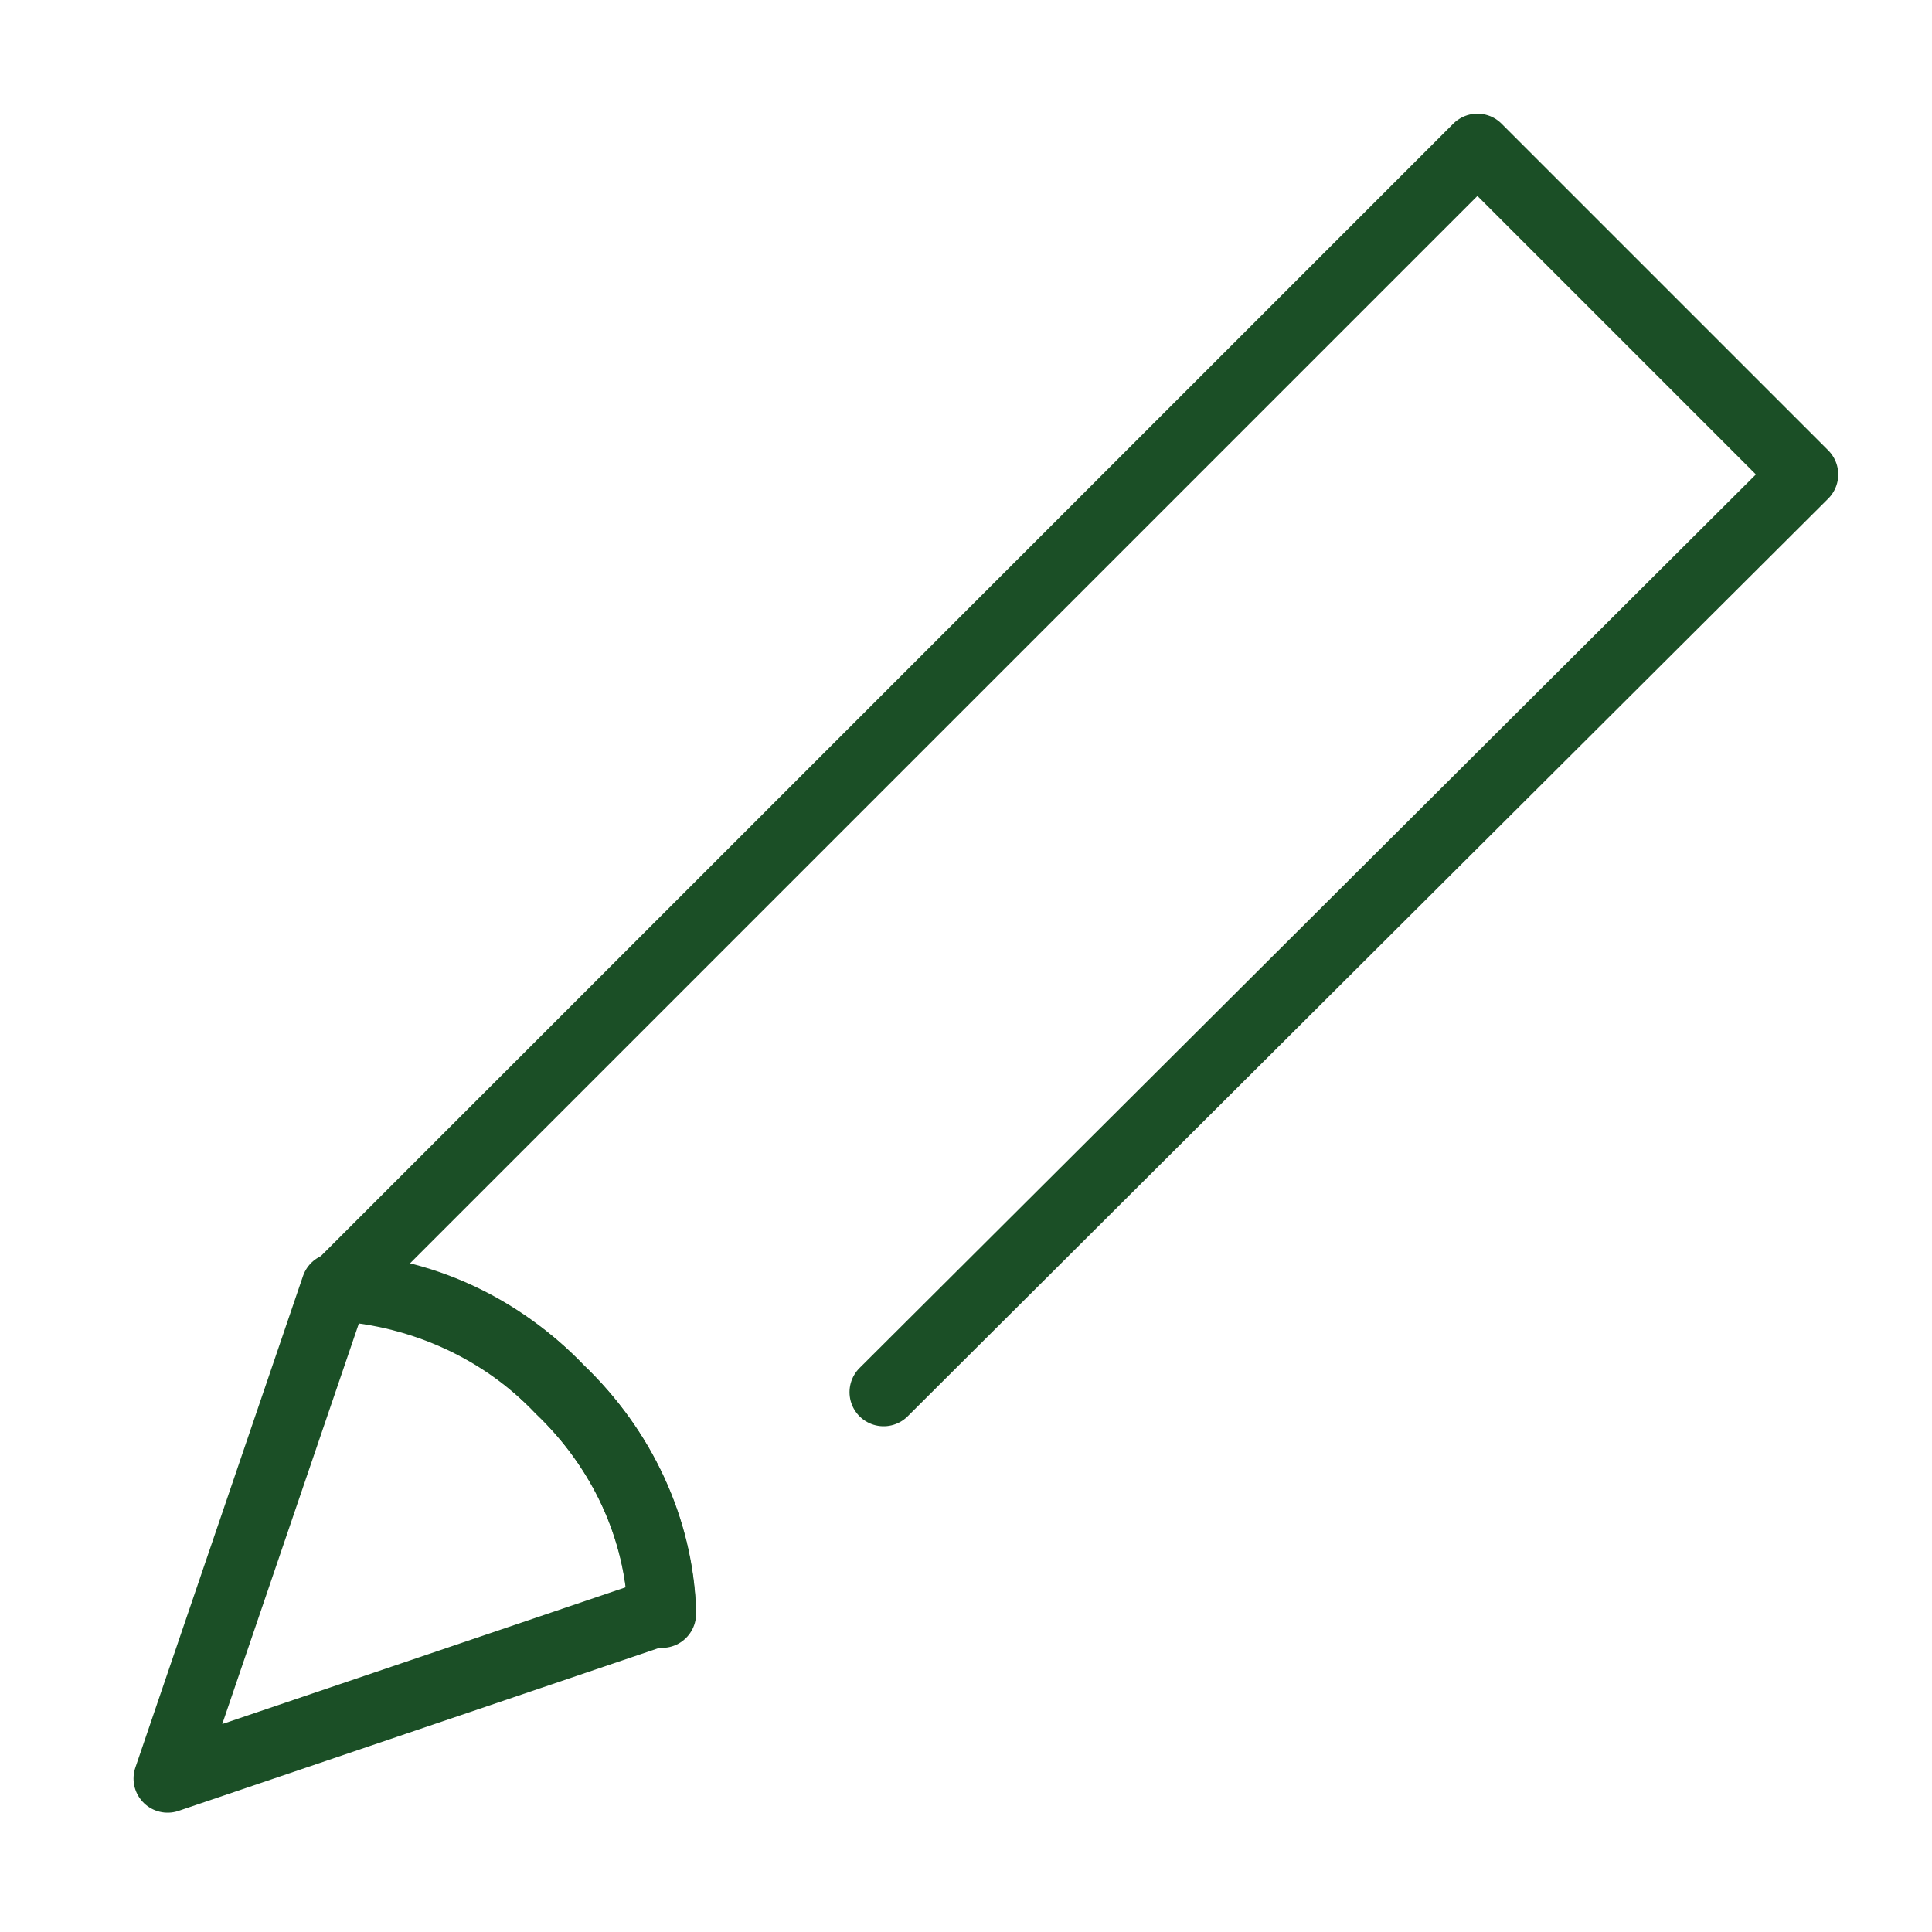
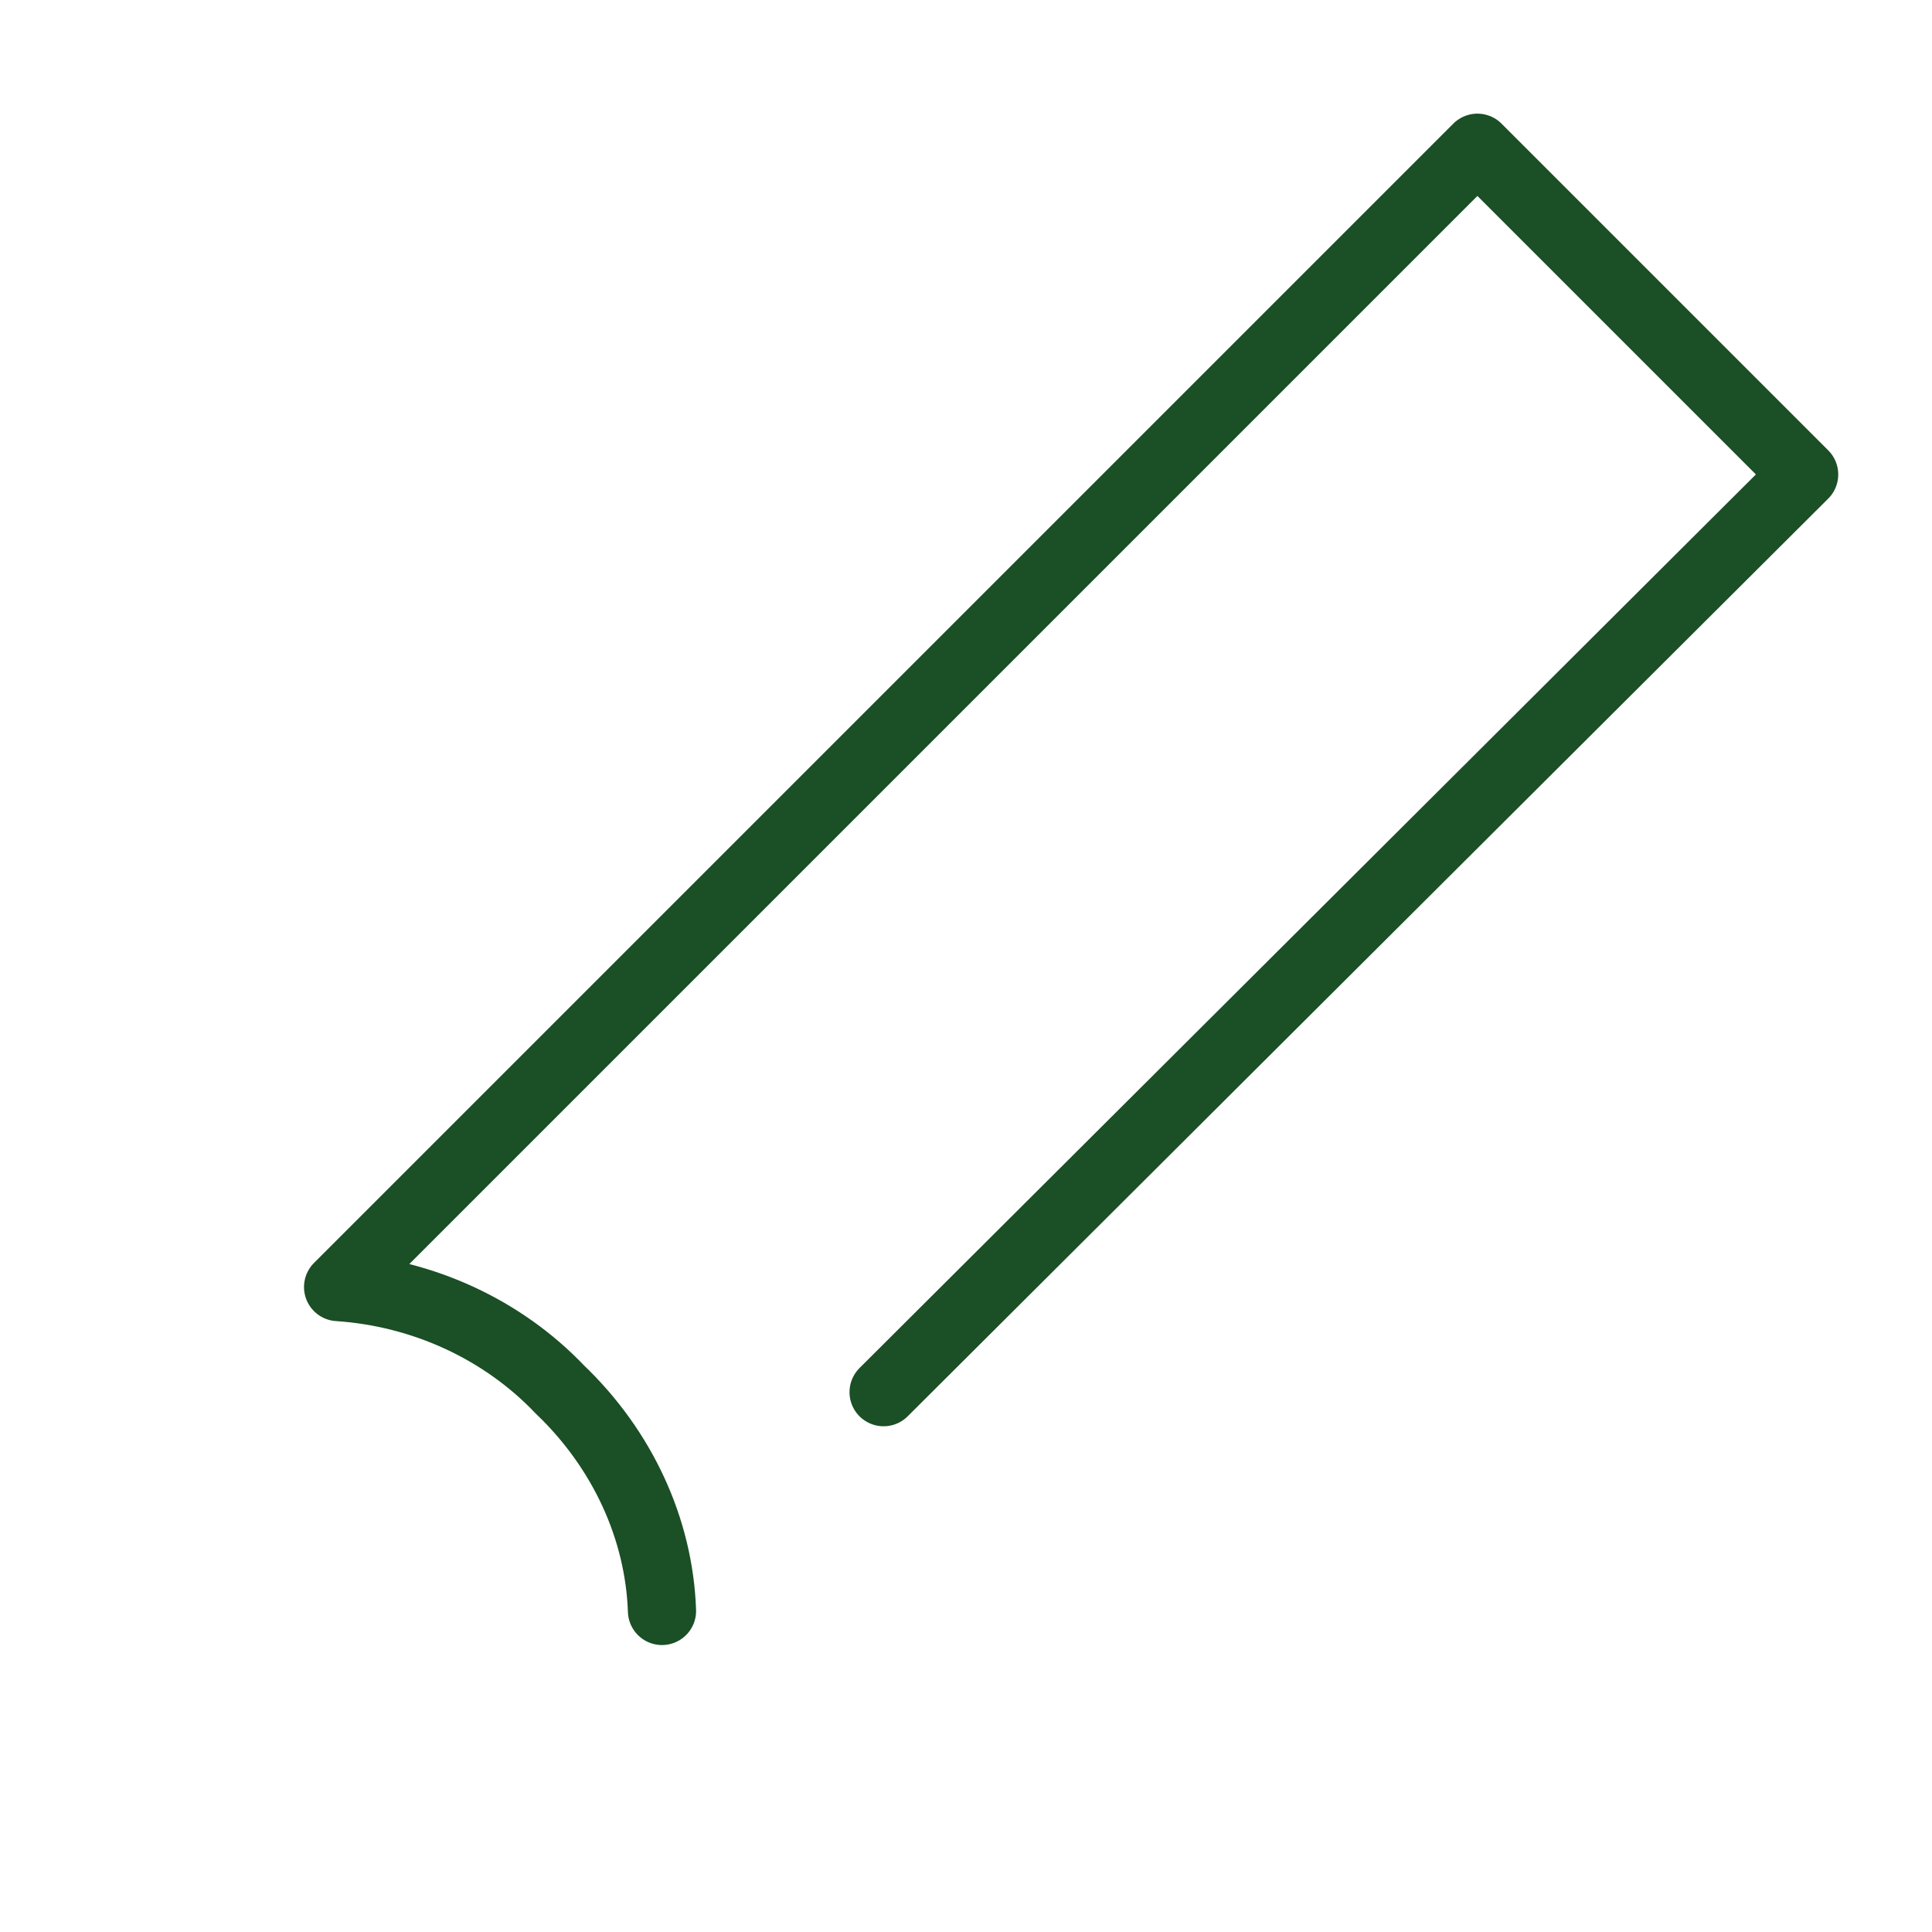
<svg xmlns="http://www.w3.org/2000/svg" id="_グループ_480" data-name="グループ_480" version="1.1" viewBox="0 0 68 68">
  <defs>
    <style> .st0 { fill: none; stroke: #1b4f26; stroke-linecap: round; stroke-linejoin: round; stroke-width: 2.4px; } </style>
  </defs>
  <path class="st0" d="M31.1,49L63.5,16.7l-11.5-11.5L11.9,45.3c3,.2,5.8,1.5,7.8,3.6,2.2,2.1,3.5,4.9,3.6,7.8" />
-   <path class="st0" d="M23.3,56.8h0c-.1-3-1.4-5.8-3.6-7.9-2.1-2.2-4.9-3.5-7.9-3.6h0l-5.9,17.3,17.4-5.9Z" />
</svg>